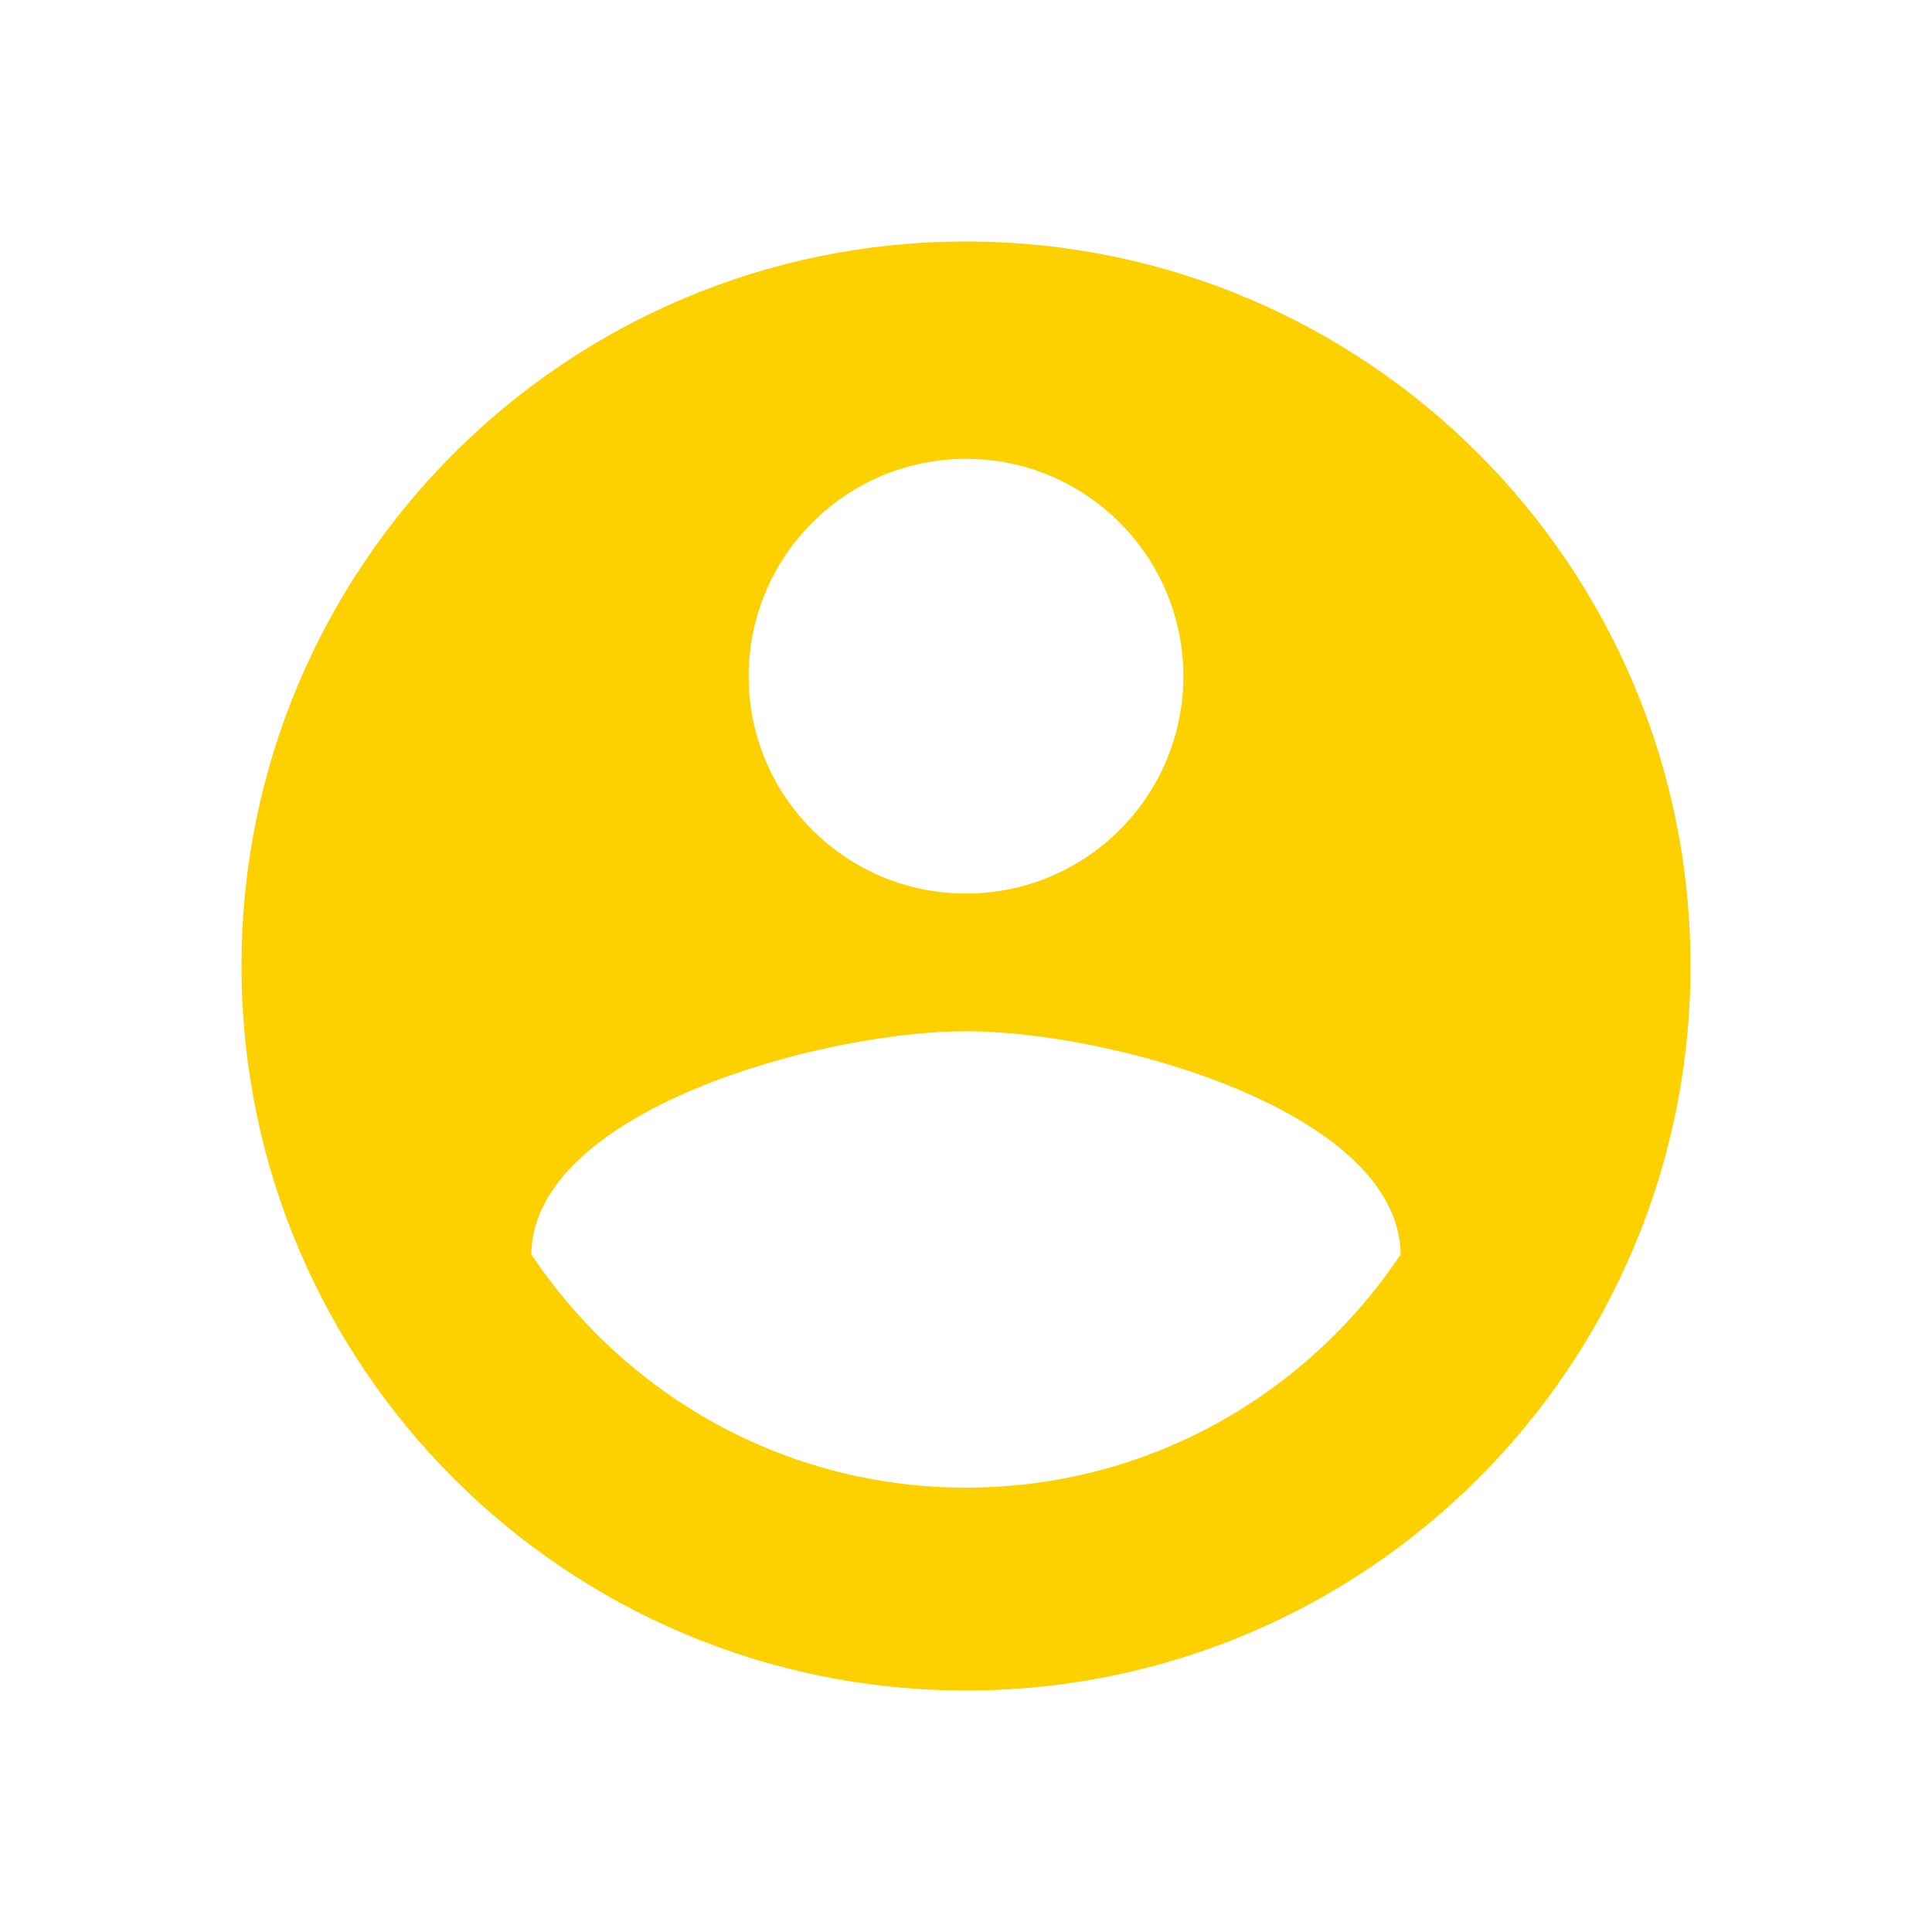
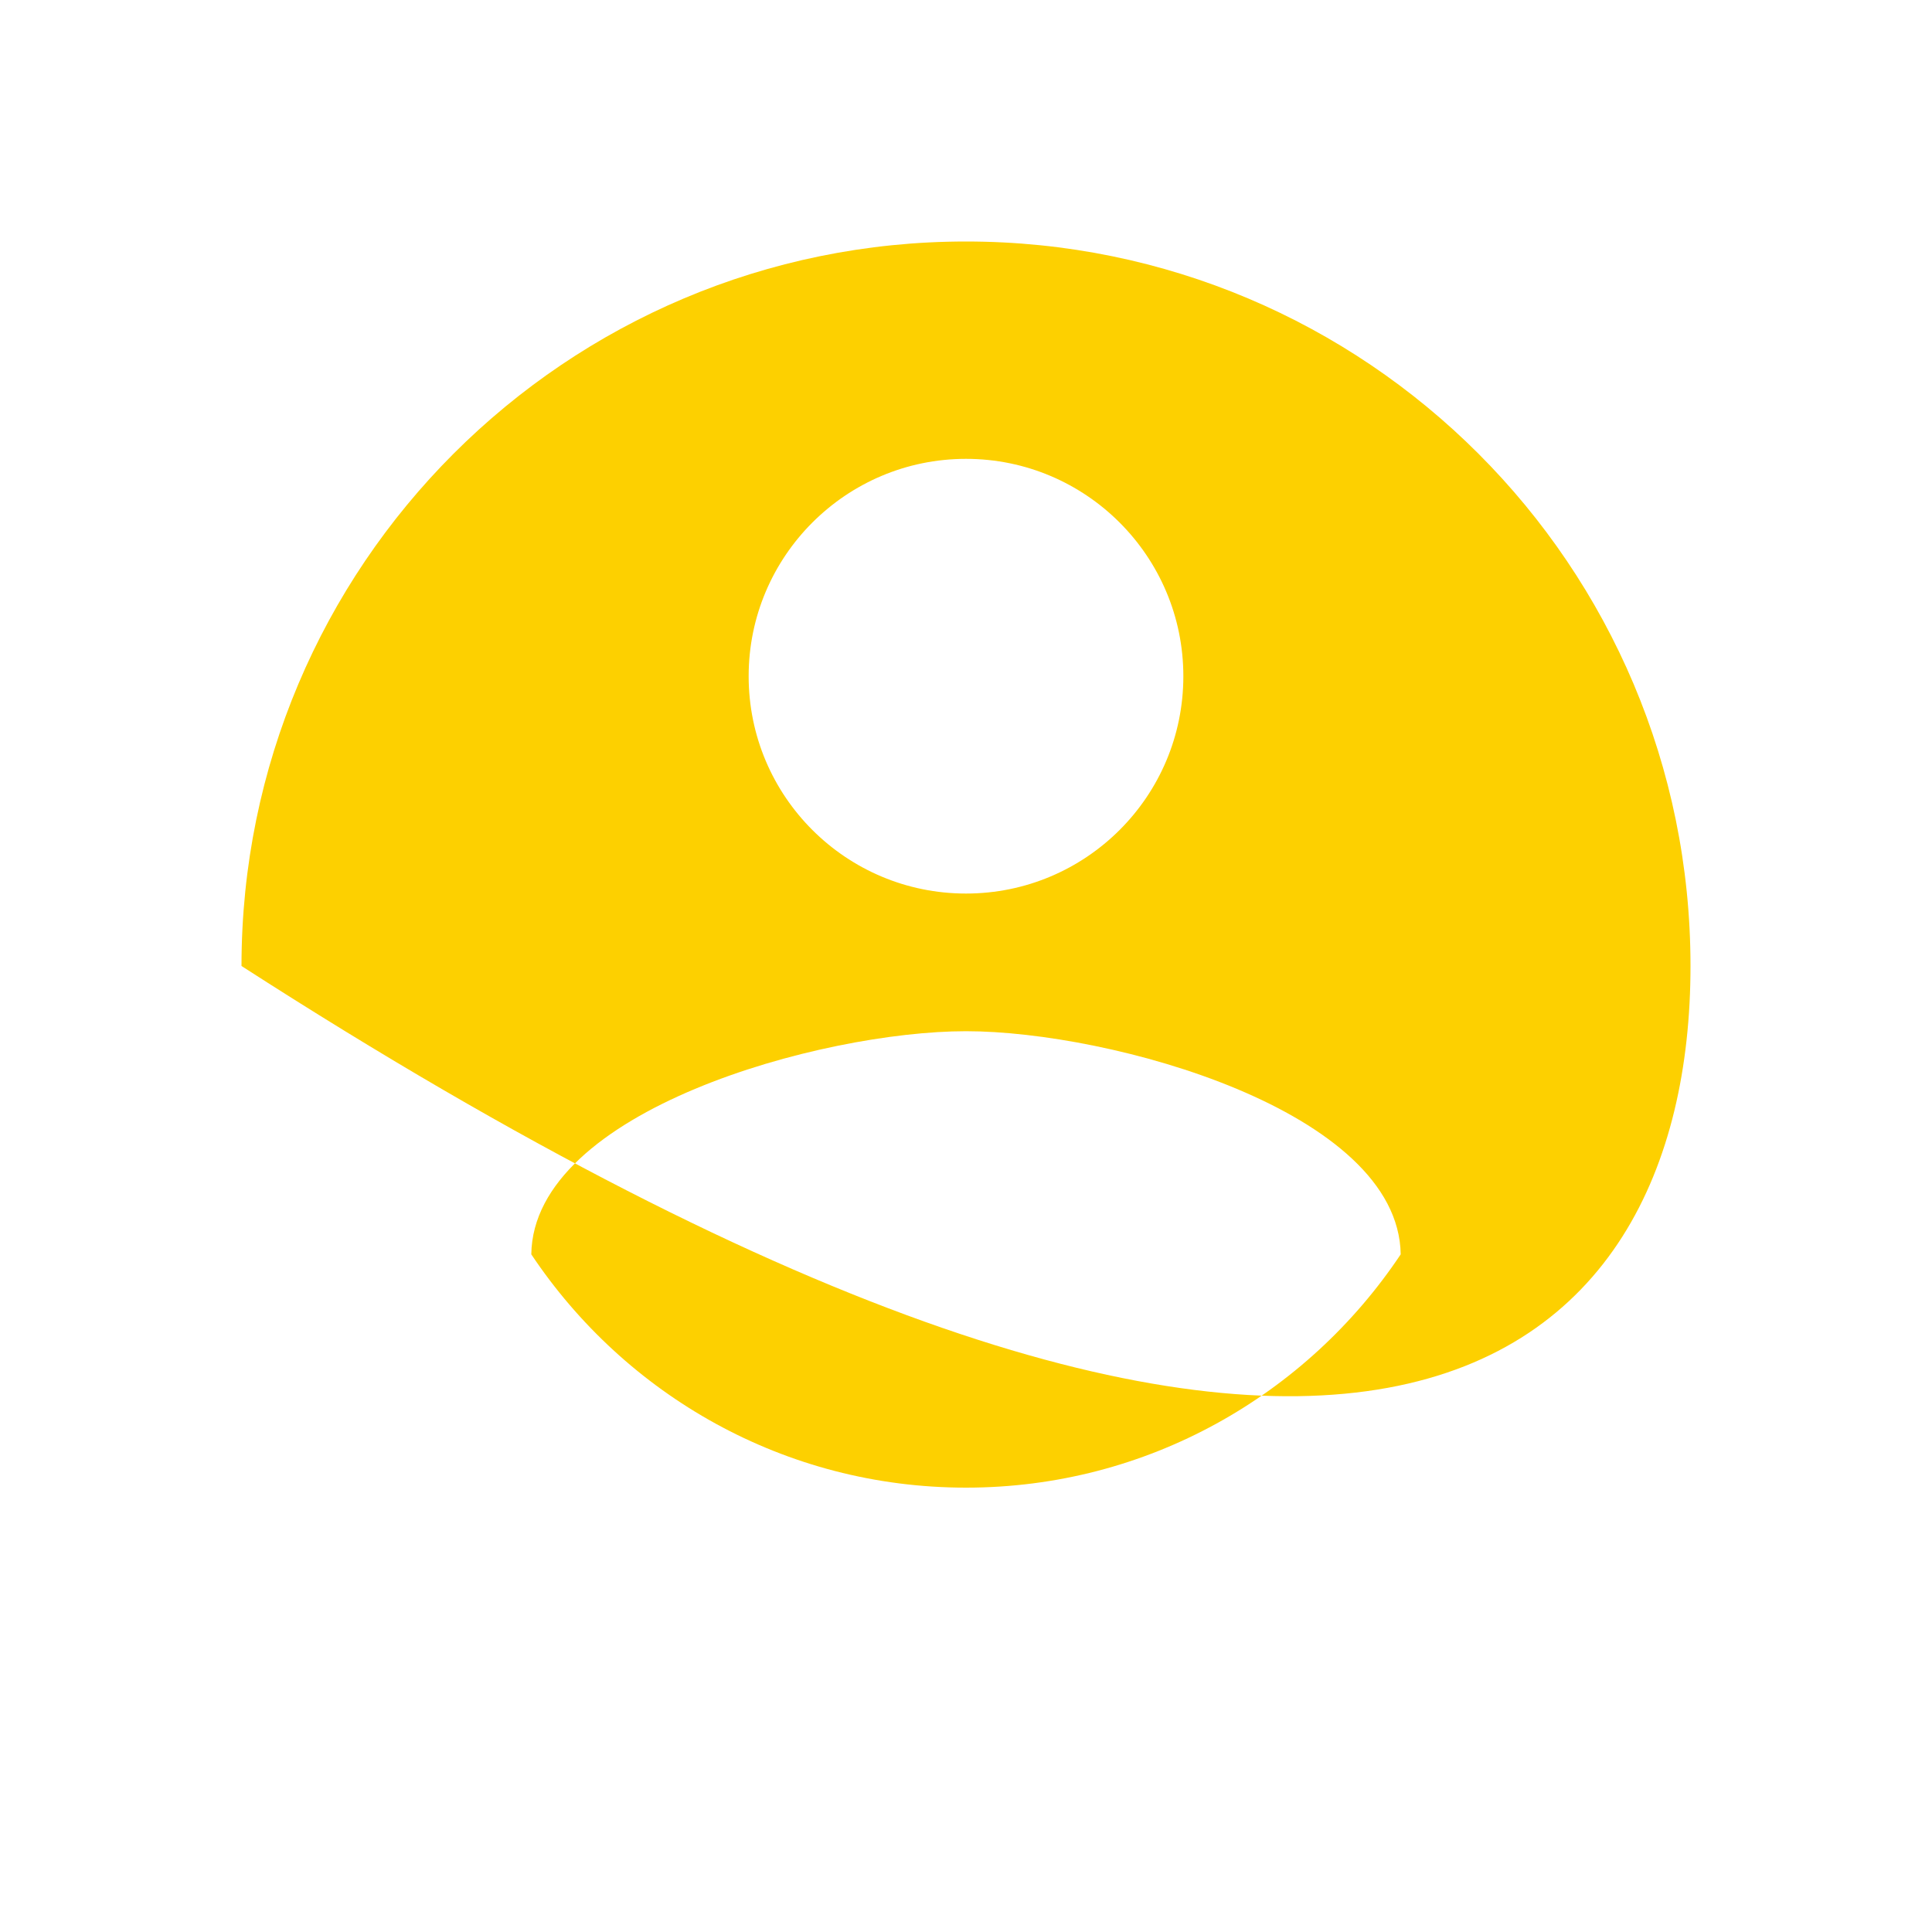
<svg xmlns="http://www.w3.org/2000/svg" width="24" height="24" viewBox="0 0 24 24" fill="none">
-   <path d="M12 3C7.027 3 3 7.027 3 12C3 16.973 7.027 21 12 21C16.973 21 21 16.973 21 12C21 7.027 16.973 3 12 3ZM12 5.7C13.489 5.7 14.7 6.91 14.7 8.4C14.7 9.894 13.489 11.1 12 11.1C10.511 11.1 9.3 9.894 9.3 8.4C9.3 6.91 10.511 5.7 12 5.7ZM12 18.48C9.745 18.48 7.766 17.328 6.6 15.582C6.623 13.796 10.204 12.81 12 12.81C13.796 12.81 17.373 13.796 17.4 15.582C16.235 17.328 14.255 18.48 12 18.48Z" fill="#FDD000">
+   <path d="M12 3C7.027 3 3 7.027 3 12C16.973 21 21 16.973 21 12C21 7.027 16.973 3 12 3ZM12 5.7C13.489 5.7 14.7 6.91 14.7 8.4C14.7 9.894 13.489 11.1 12 11.1C10.511 11.1 9.3 9.894 9.3 8.4C9.3 6.91 10.511 5.7 12 5.7ZM12 18.48C9.745 18.48 7.766 17.328 6.6 15.582C6.623 13.796 10.204 12.81 12 12.81C13.796 12.81 17.373 13.796 17.4 15.582C16.235 17.328 14.255 18.48 12 18.48Z" fill="#FDD000">
</path>
</svg>